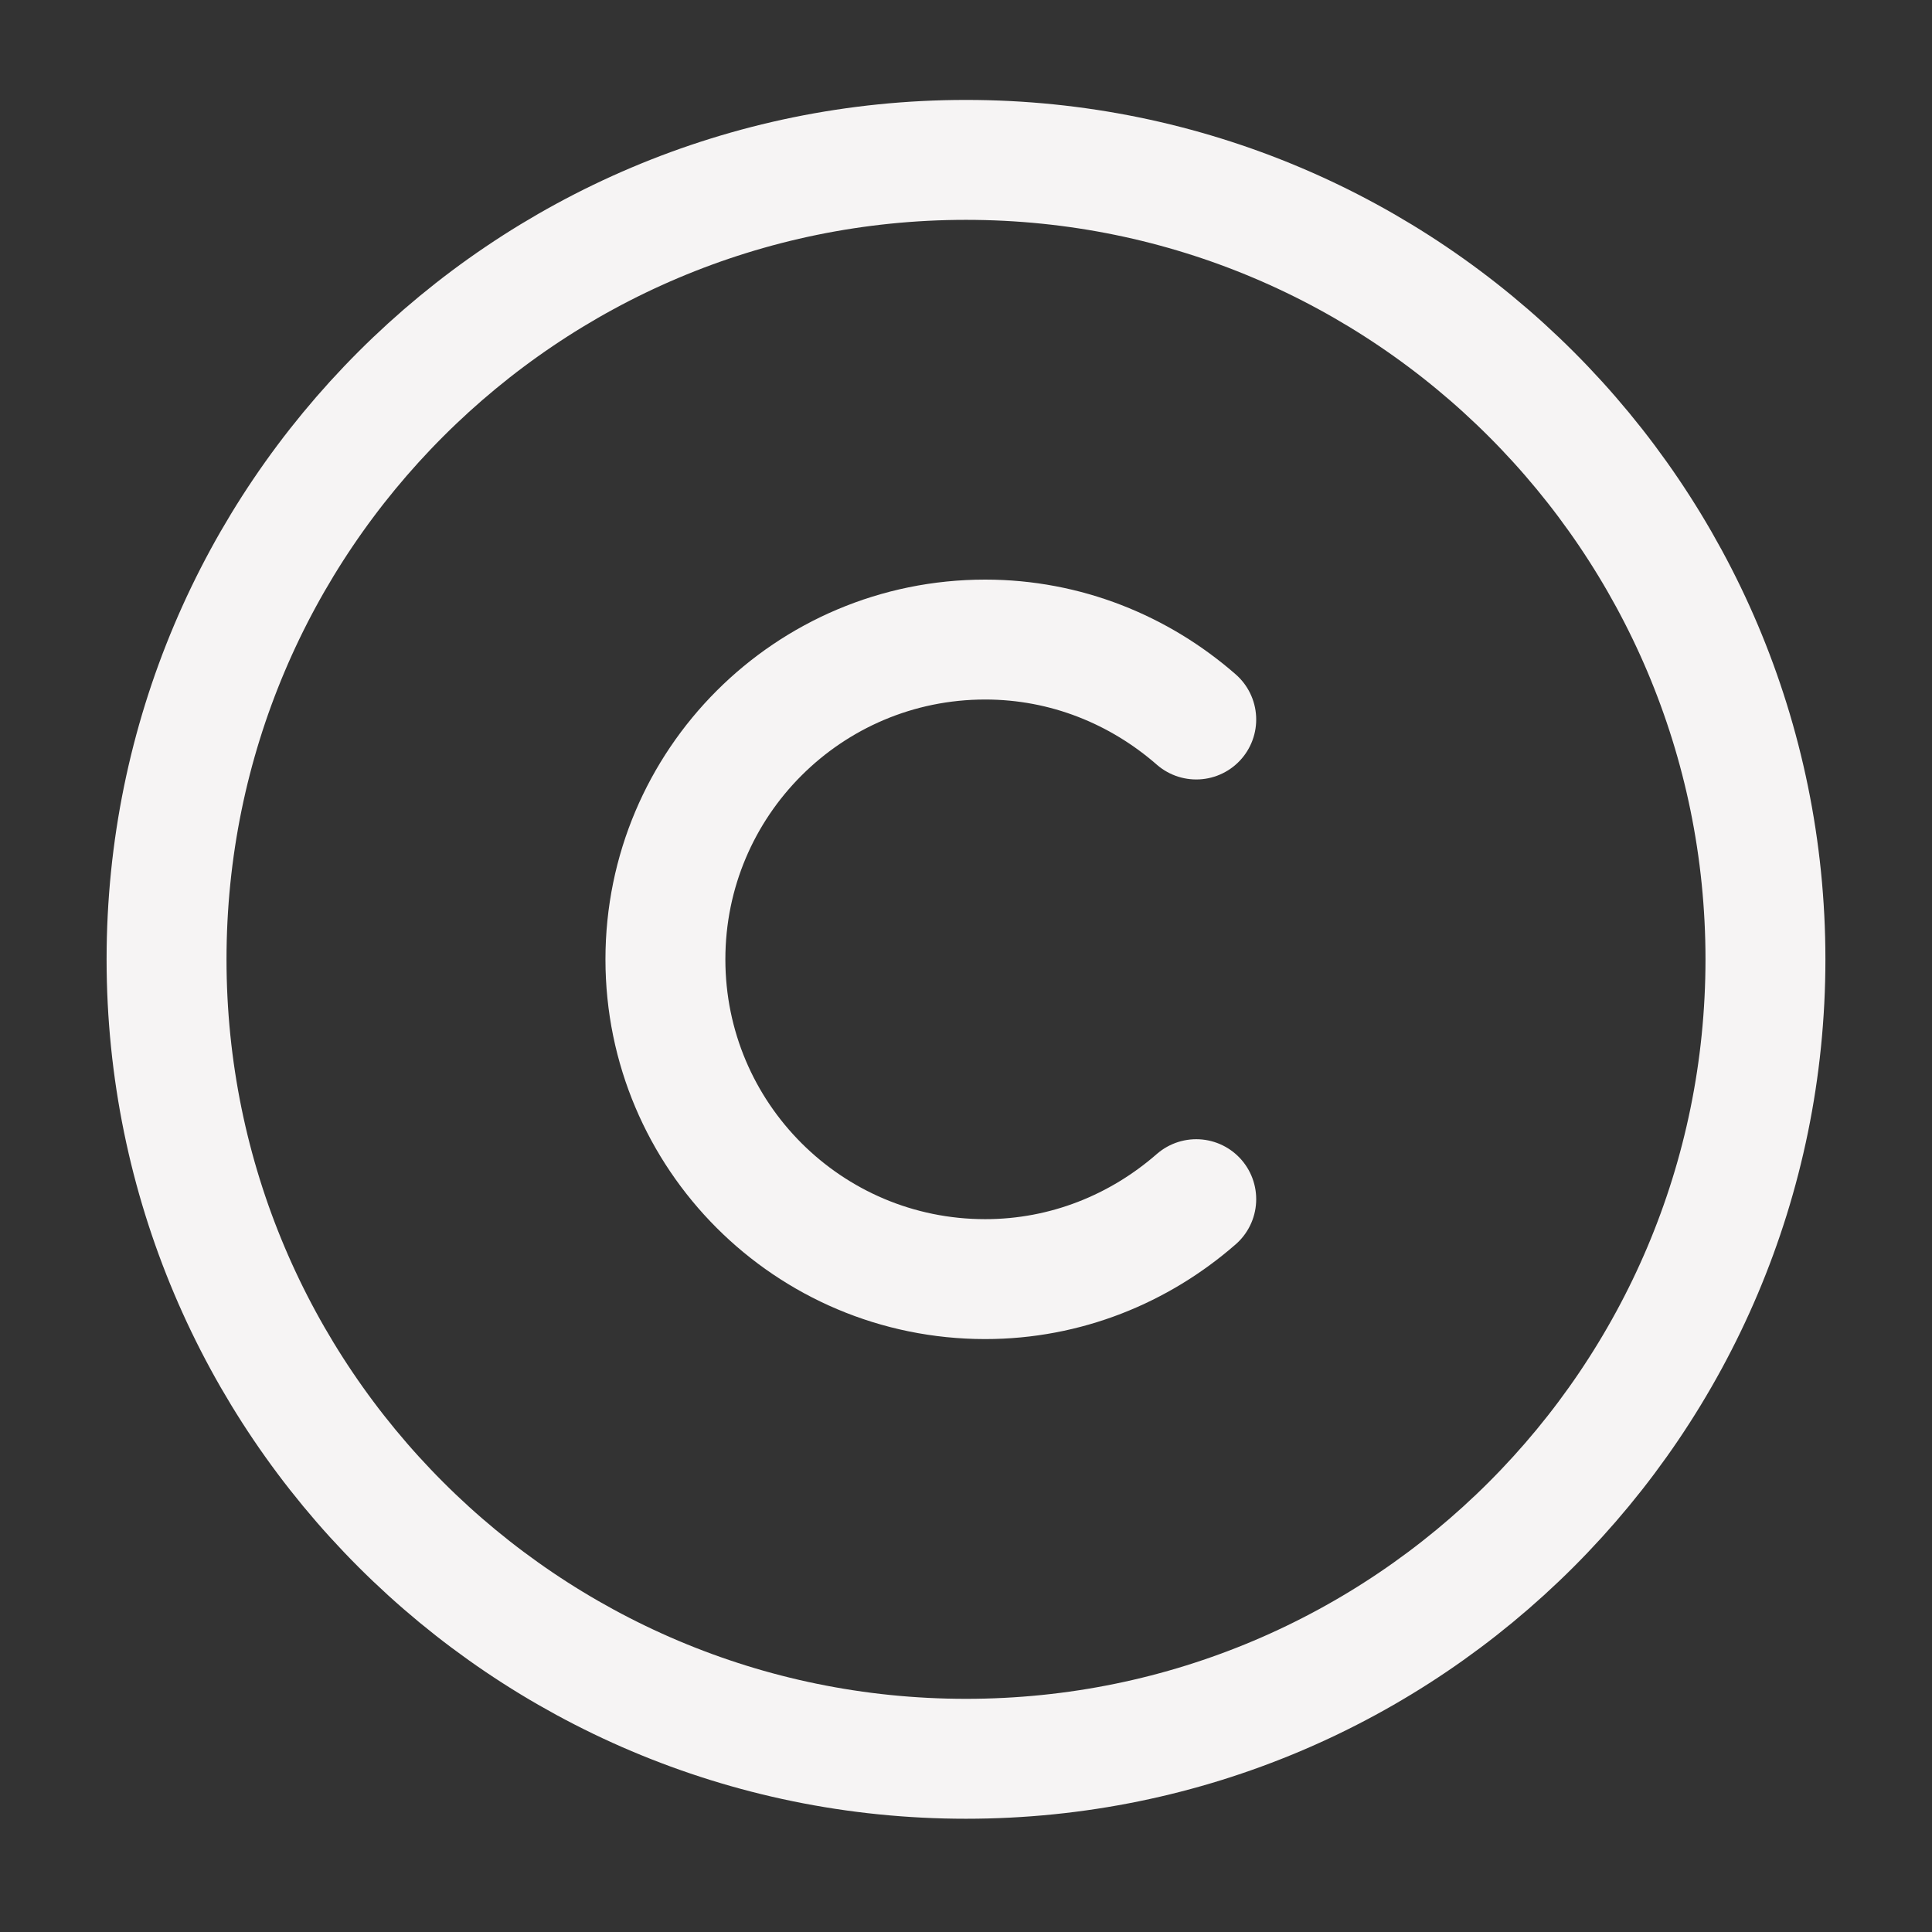
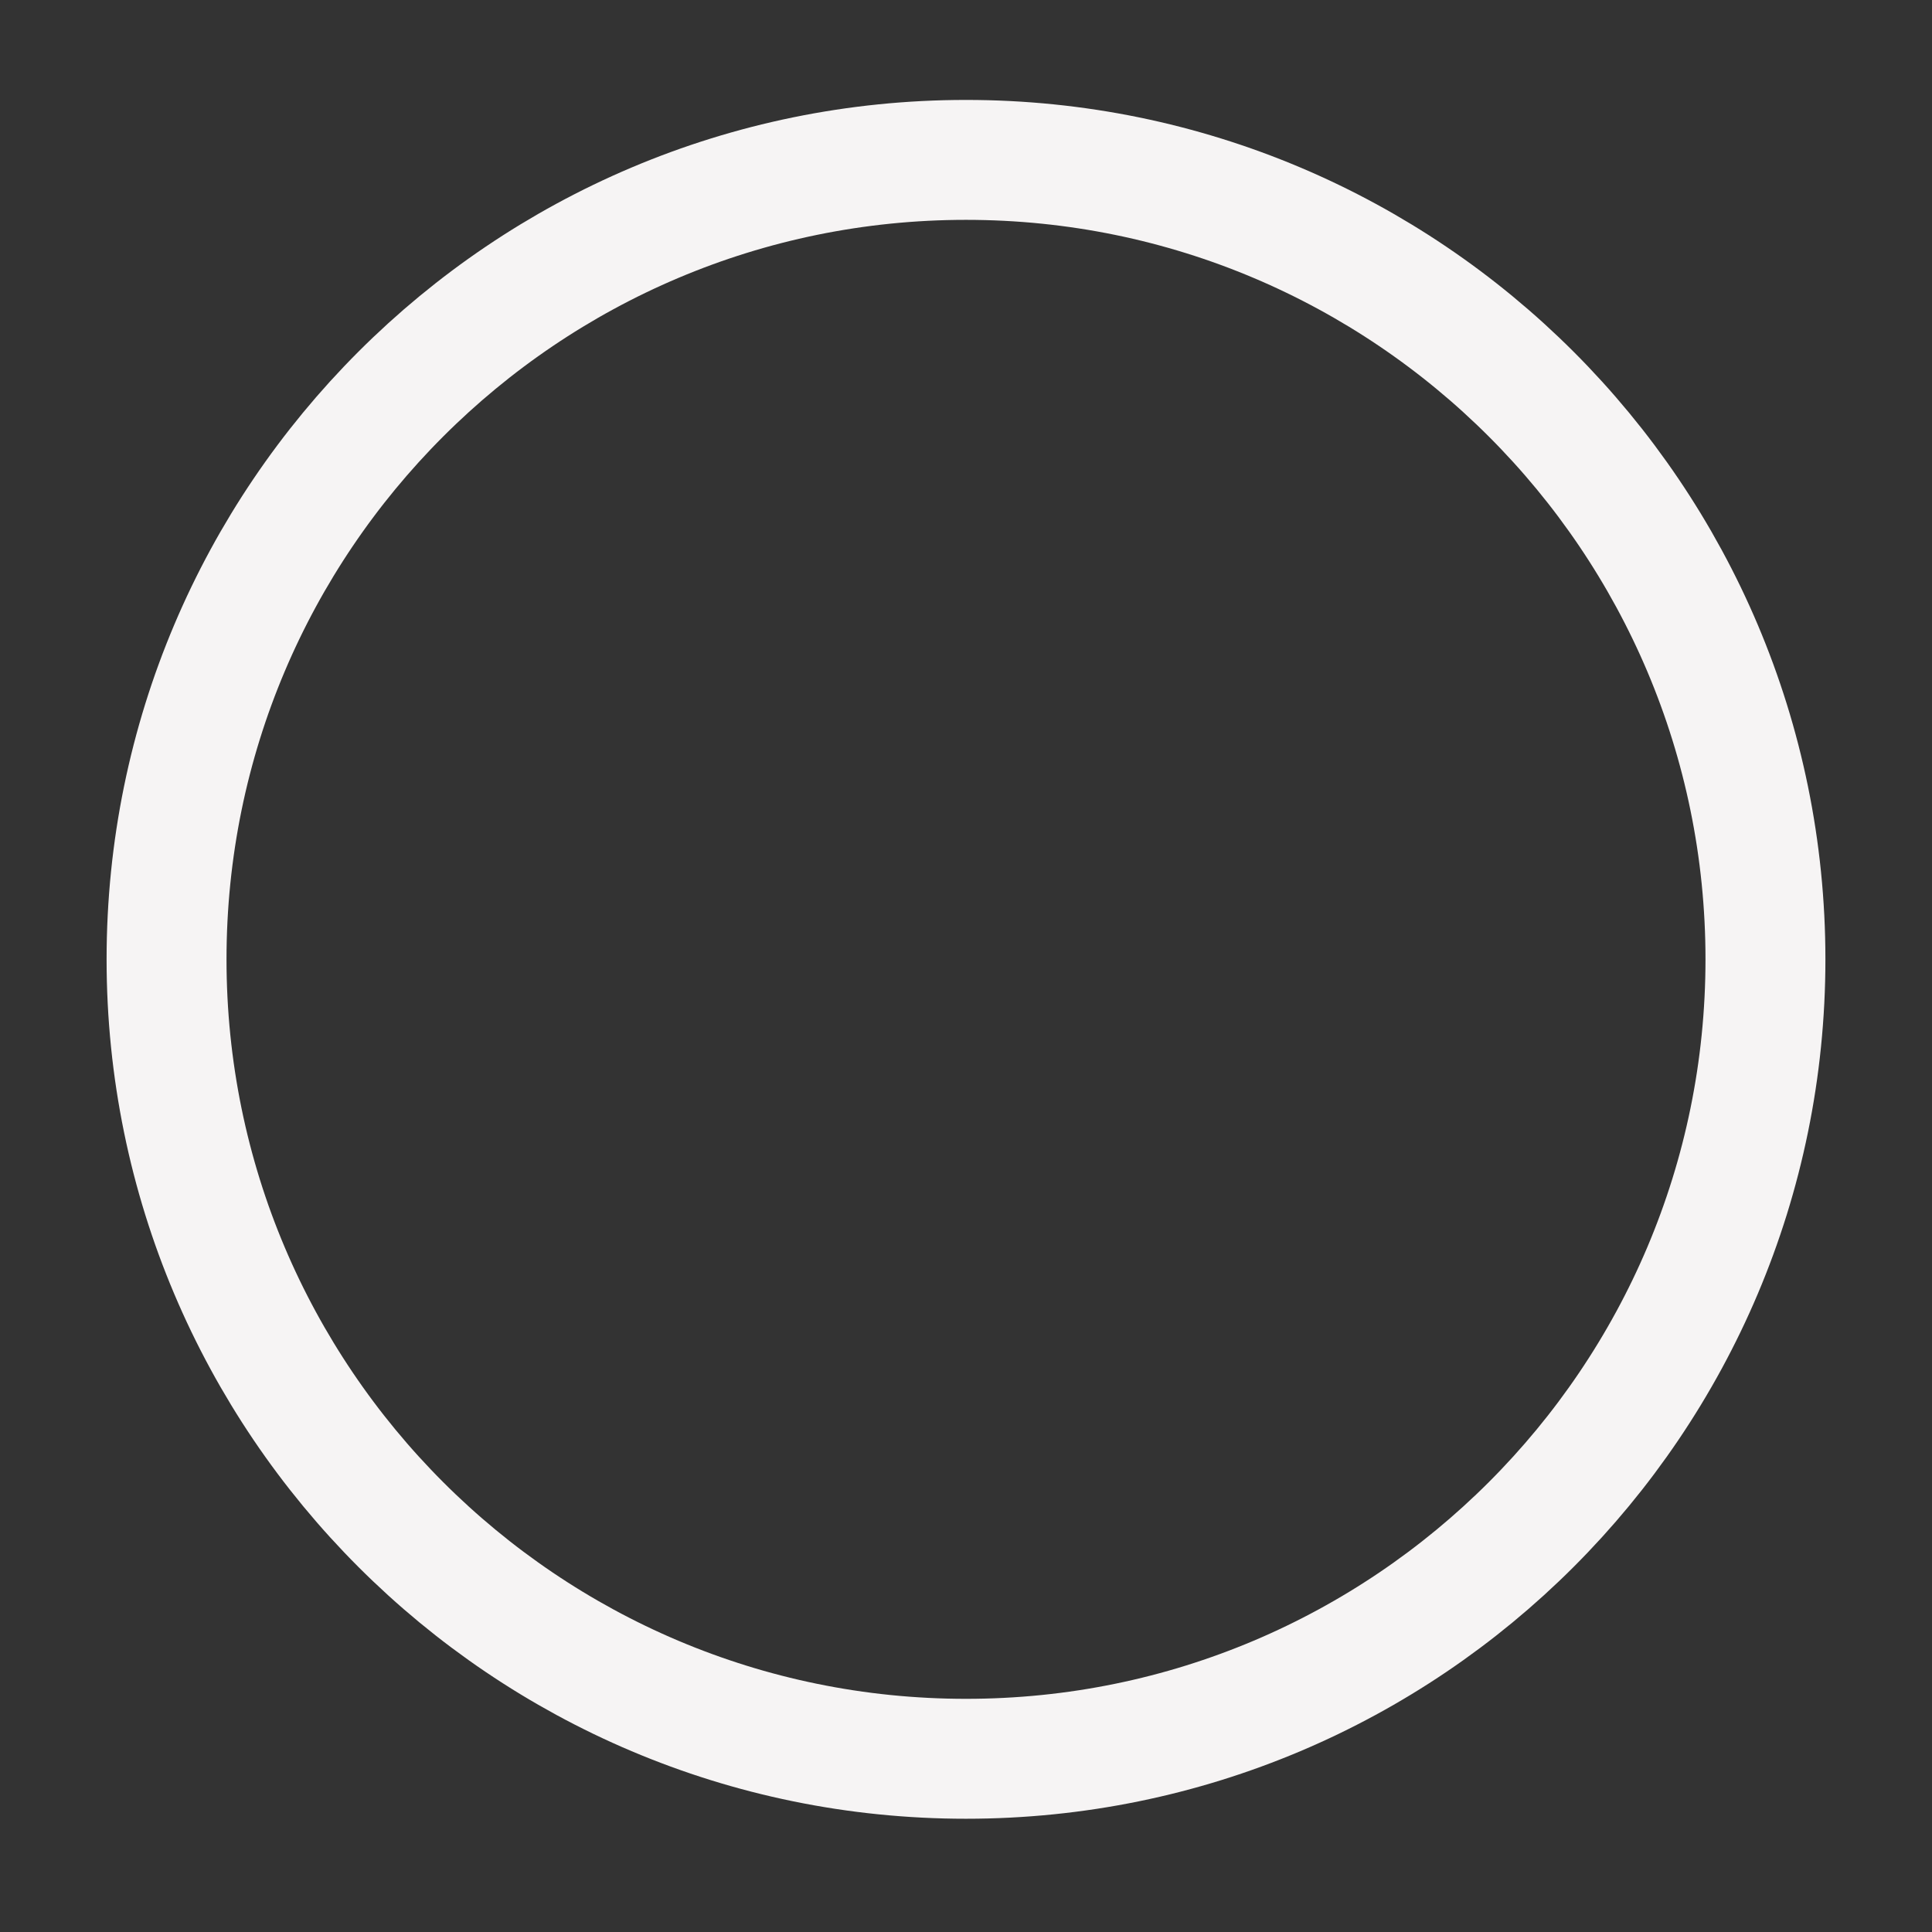
<svg xmlns="http://www.w3.org/2000/svg" width="29" height="29" viewBox="0 0 29 29" fill="none">
  <rect x="0" y="0" width="29" height="29" fill="#333333" stroke="none" />
  <path d="M14.5 26.4C7.876 26.4 2.5 21.024 2.5 14.4C2.5 7.776 7.876 2.4 14.5 2.4C21.124 2.4 26.5 7.776 26.5 14.4C26.5 21.024 21.124 26.4 14.5 26.4Z" stroke="#F6F4F4" stroke-width="1.8" stroke-linecap="round" stroke-linejoin="round" />
-   <path d="M17.956 18C17.104 18.744 16 19.2 14.788 19.2C12.136 19.2 9.988 17.052 9.988 14.4C9.988 11.748 12.136 9.6 14.788 9.6C16 9.6 17.104 10.056 17.956 10.8" stroke="#F6F4F4" stroke-width="1.8" stroke-linecap="round" stroke-linejoin="round" />
</svg>